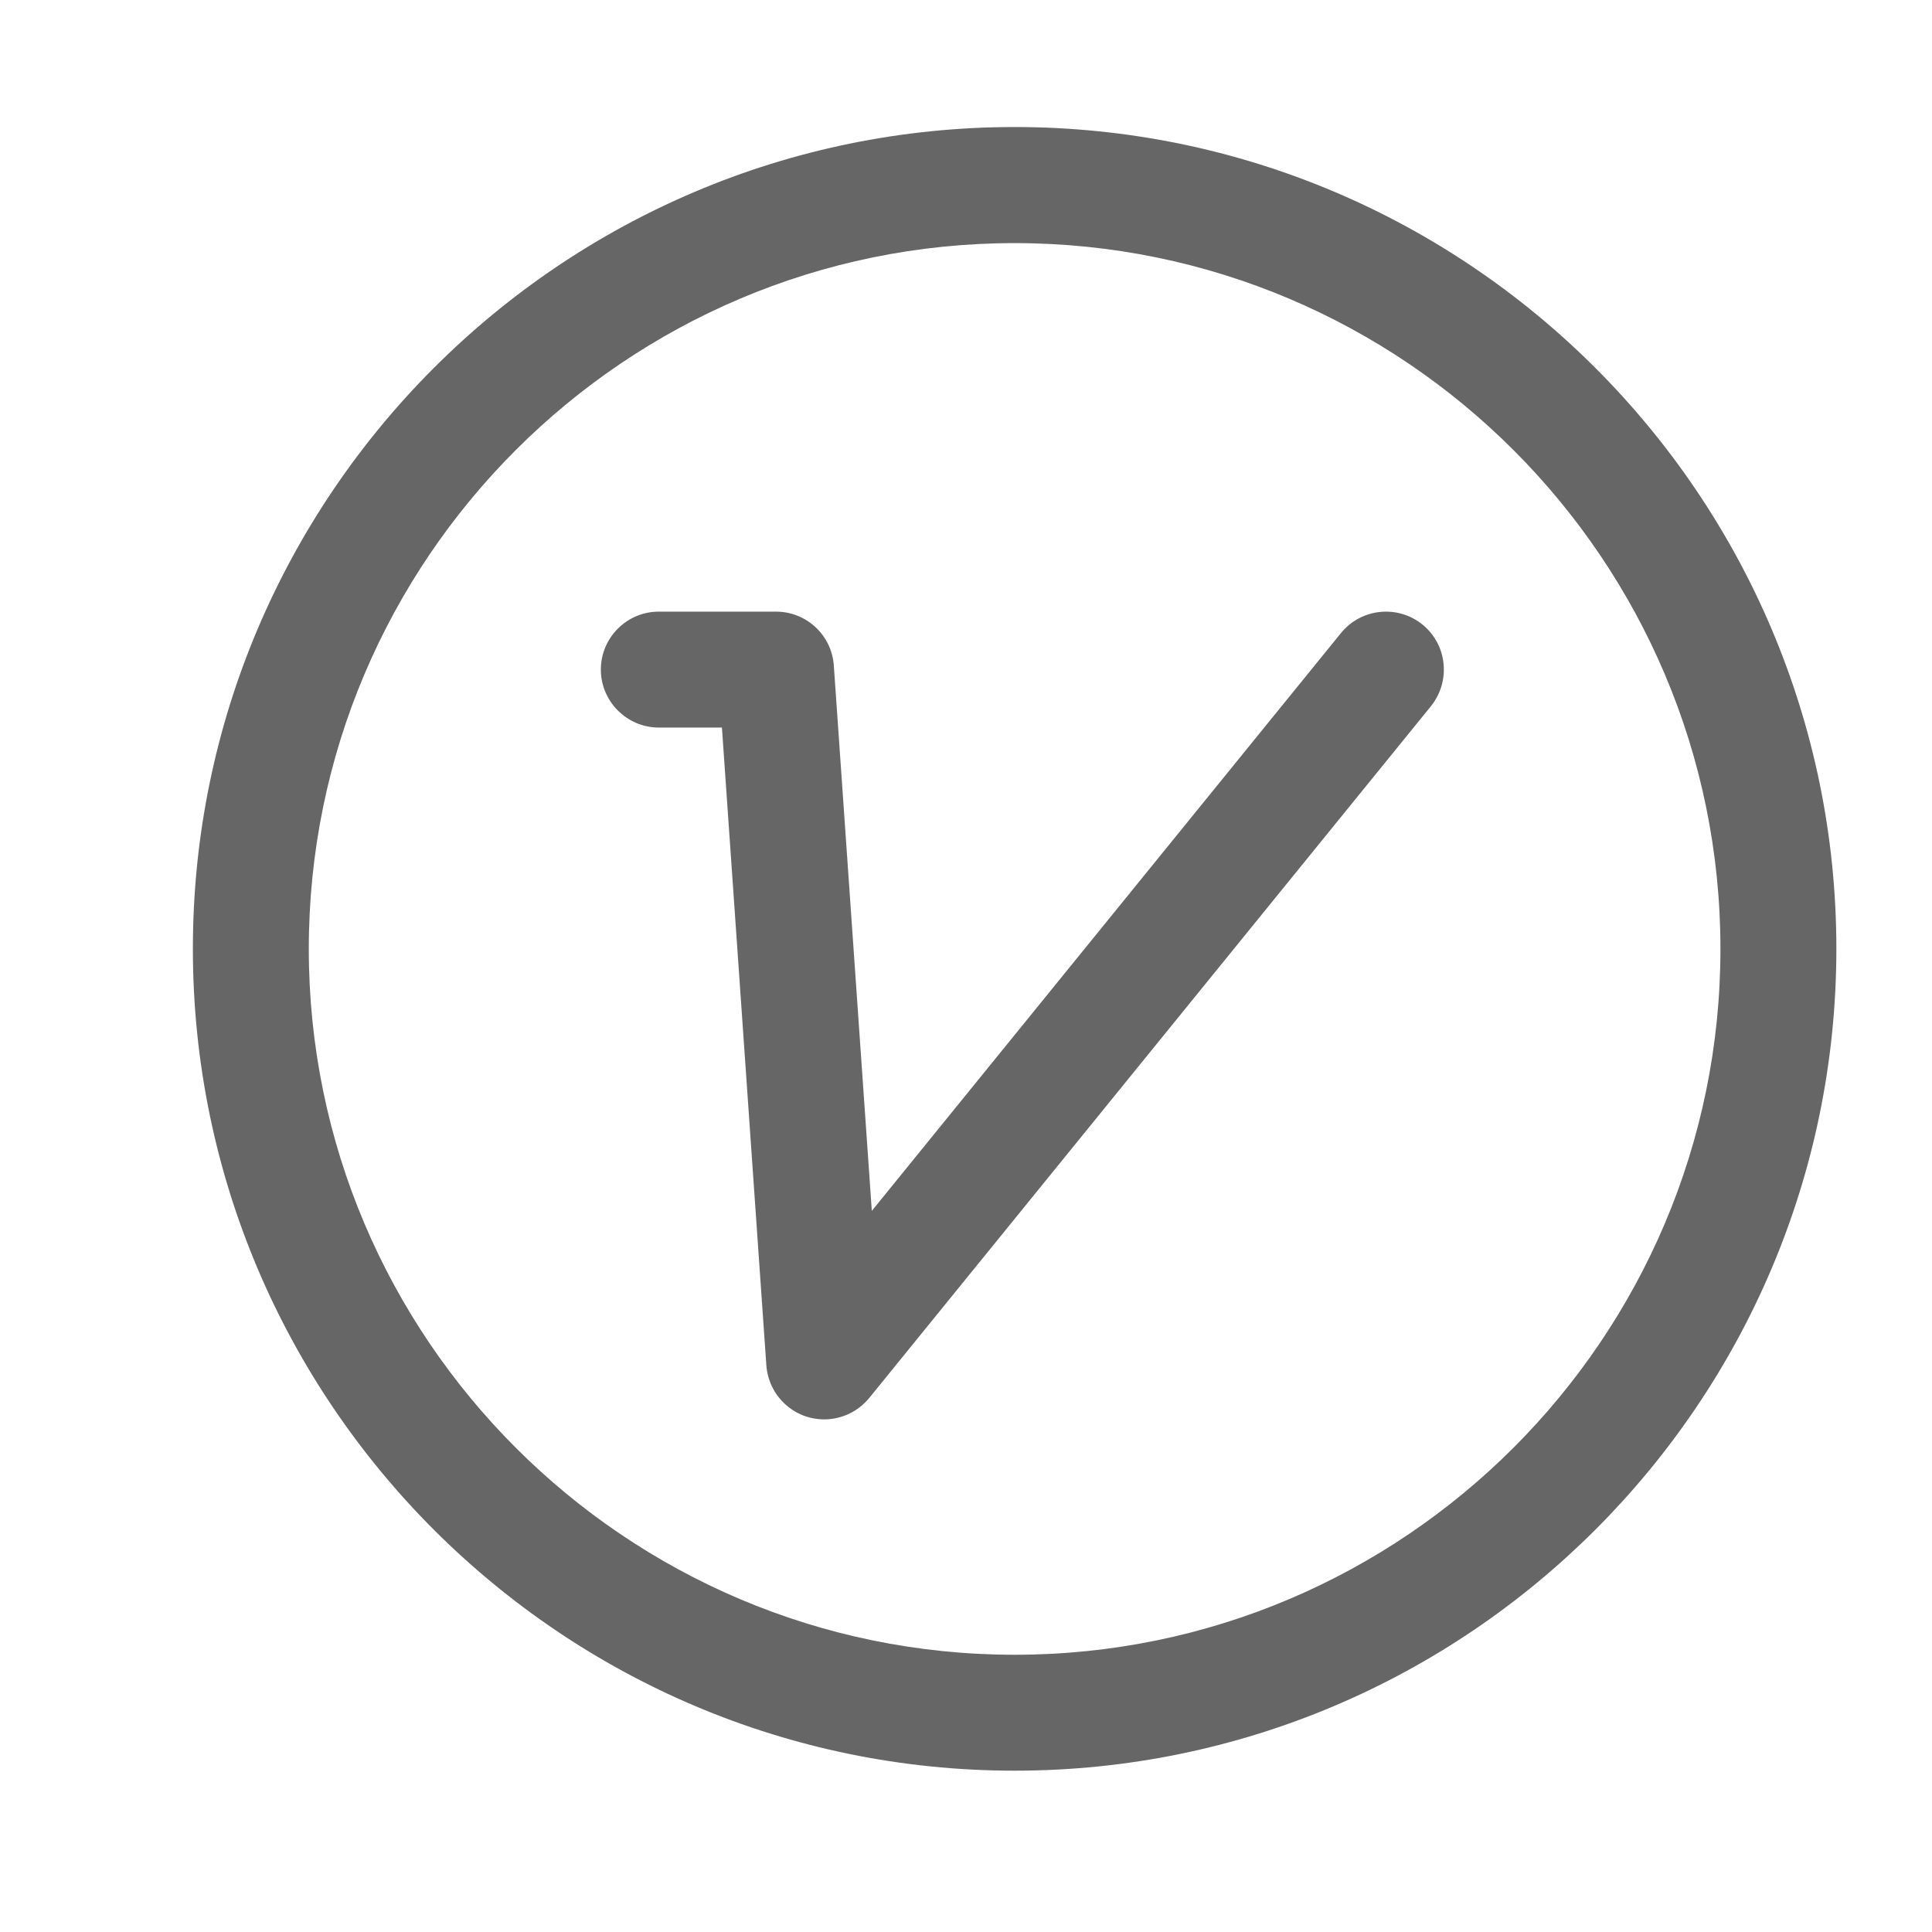
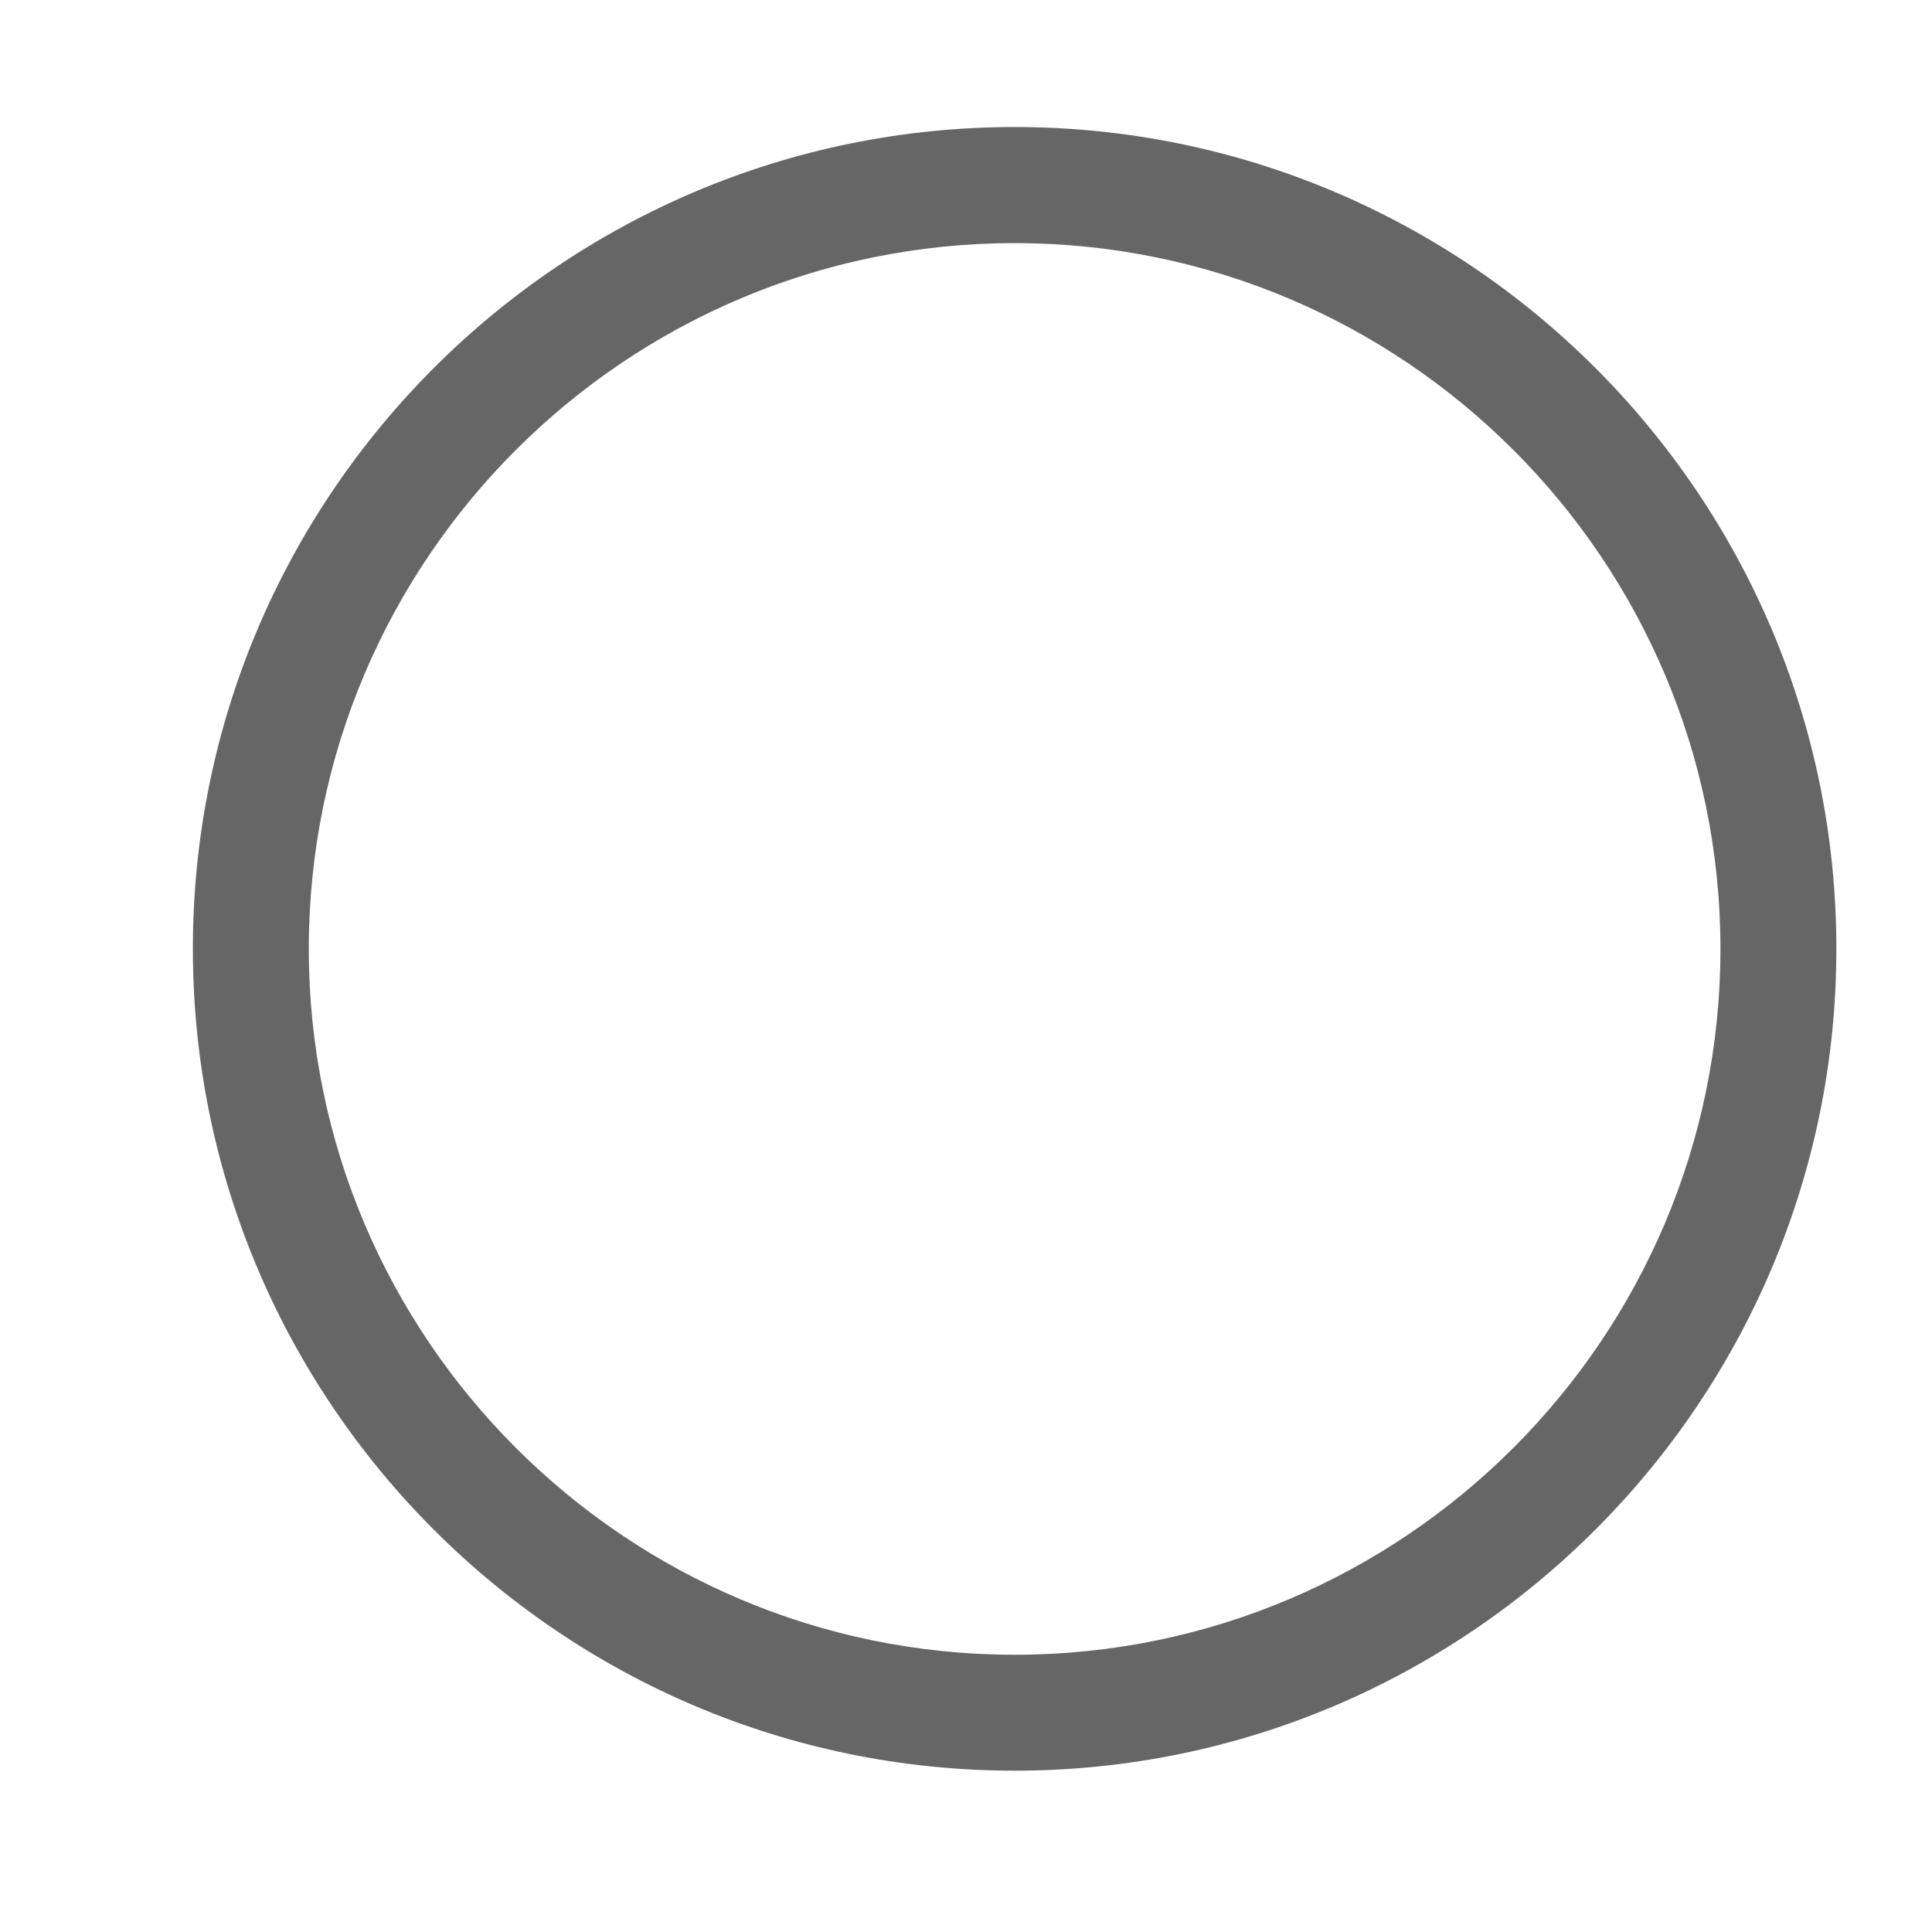
<svg xmlns="http://www.w3.org/2000/svg" width="12" height="12" viewBox="0 0 12 12" fill="none">
  <g clip-path="url(#clip0_4060_139740)">
    <path d="M6.302 10.998C3.487 10.998 1.198 8.708 1.198 5.893C1.198 3.079 3.487 0.789 6.302 0.789C9.117 0.789 11.406 3.079 11.406 5.893C11.406 8.708 9.116 10.998 6.302 10.998ZM6.302 1.51C3.885 1.51 1.918 3.476 1.918 5.894C1.918 8.311 3.885 10.278 6.302 10.278C8.719 10.278 10.686 8.311 10.686 5.894C10.686 3.476 8.719 1.51 6.302 1.51Z" fill="#666666" />
-     <path d="M5.12 8.816C5.028 8.816 4.941 8.782 4.874 8.719C4.807 8.657 4.767 8.572 4.76 8.481L4.484 4.519H4.092C3.894 4.519 3.732 4.357 3.732 4.159C3.732 3.96 3.894 3.799 4.092 3.799H4.82C5.009 3.799 5.166 3.945 5.179 4.134L5.415 7.521L8.329 3.932C8.389 3.858 8.476 3.811 8.571 3.801C8.666 3.791 8.761 3.819 8.835 3.879C8.909 3.939 8.957 4.027 8.966 4.122C8.976 4.216 8.948 4.311 8.888 4.386L5.399 8.683C5.365 8.724 5.323 8.758 5.274 8.781C5.226 8.804 5.173 8.816 5.12 8.816Z" fill="#666666" />
  </g>
  <defs>
    <clipPath id="clip0_4060_139740">
      <rect width="12" height="12" fill="white" />
    </clipPath>
  </defs>
</svg>